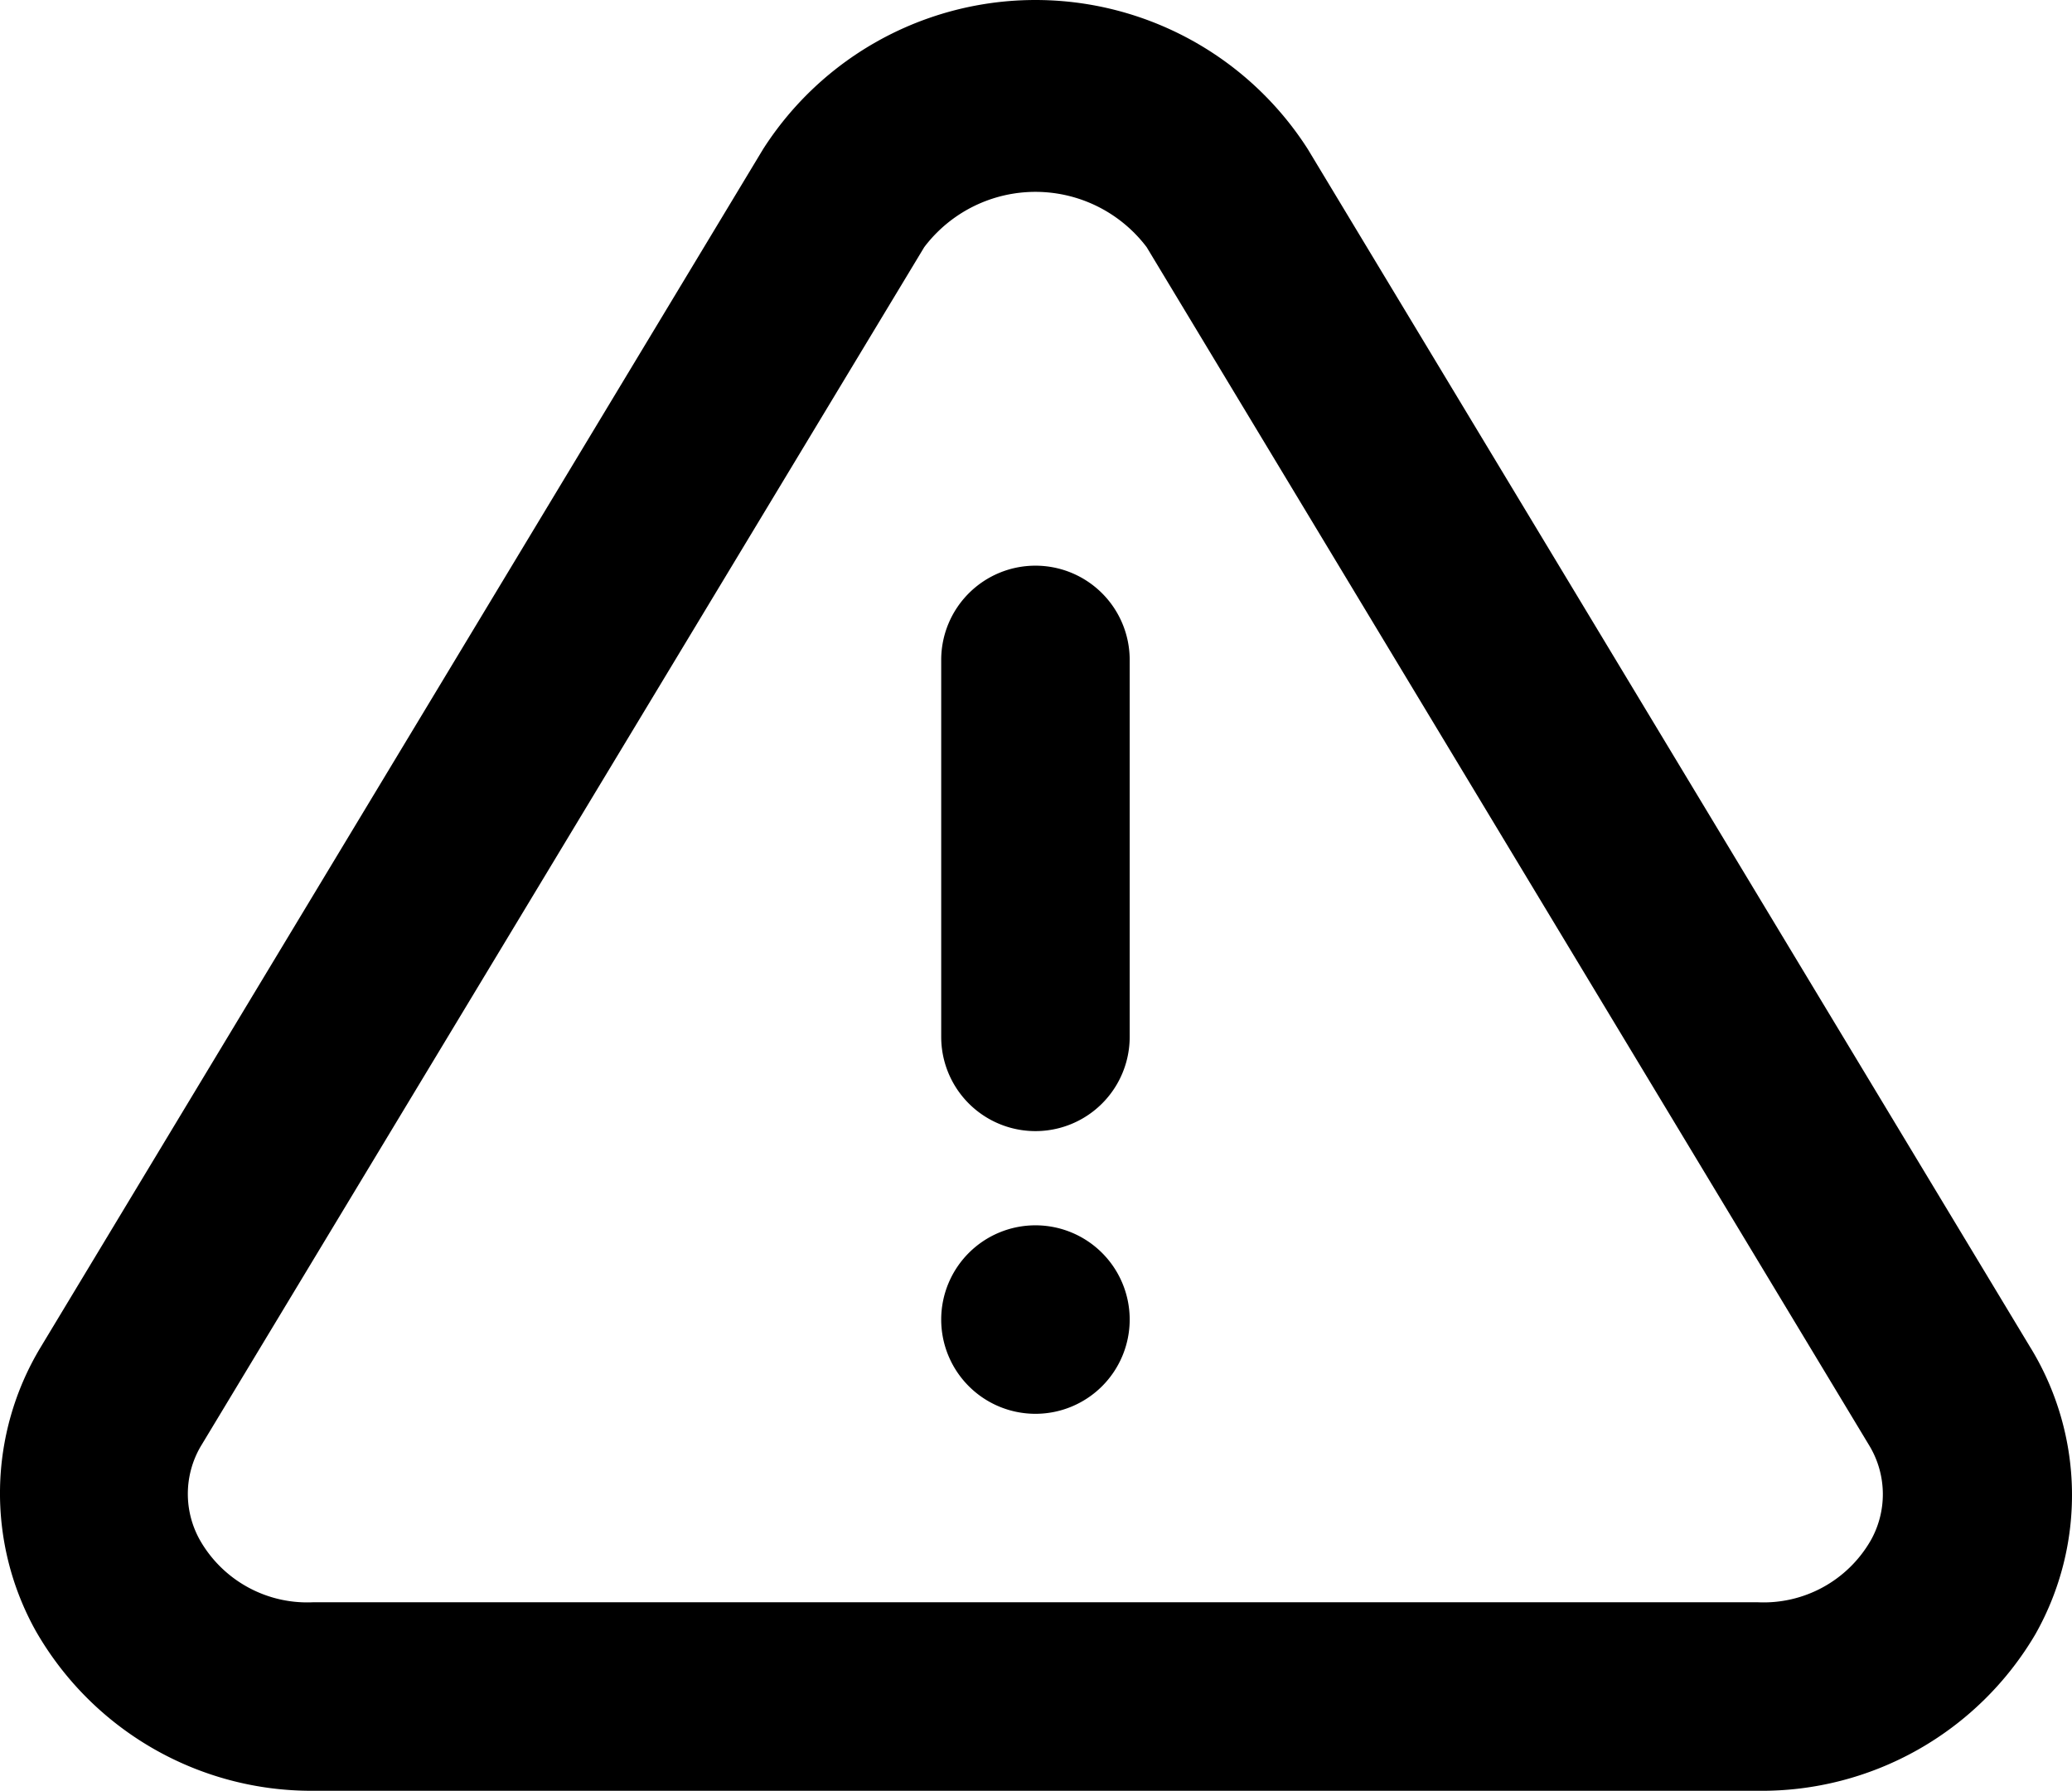
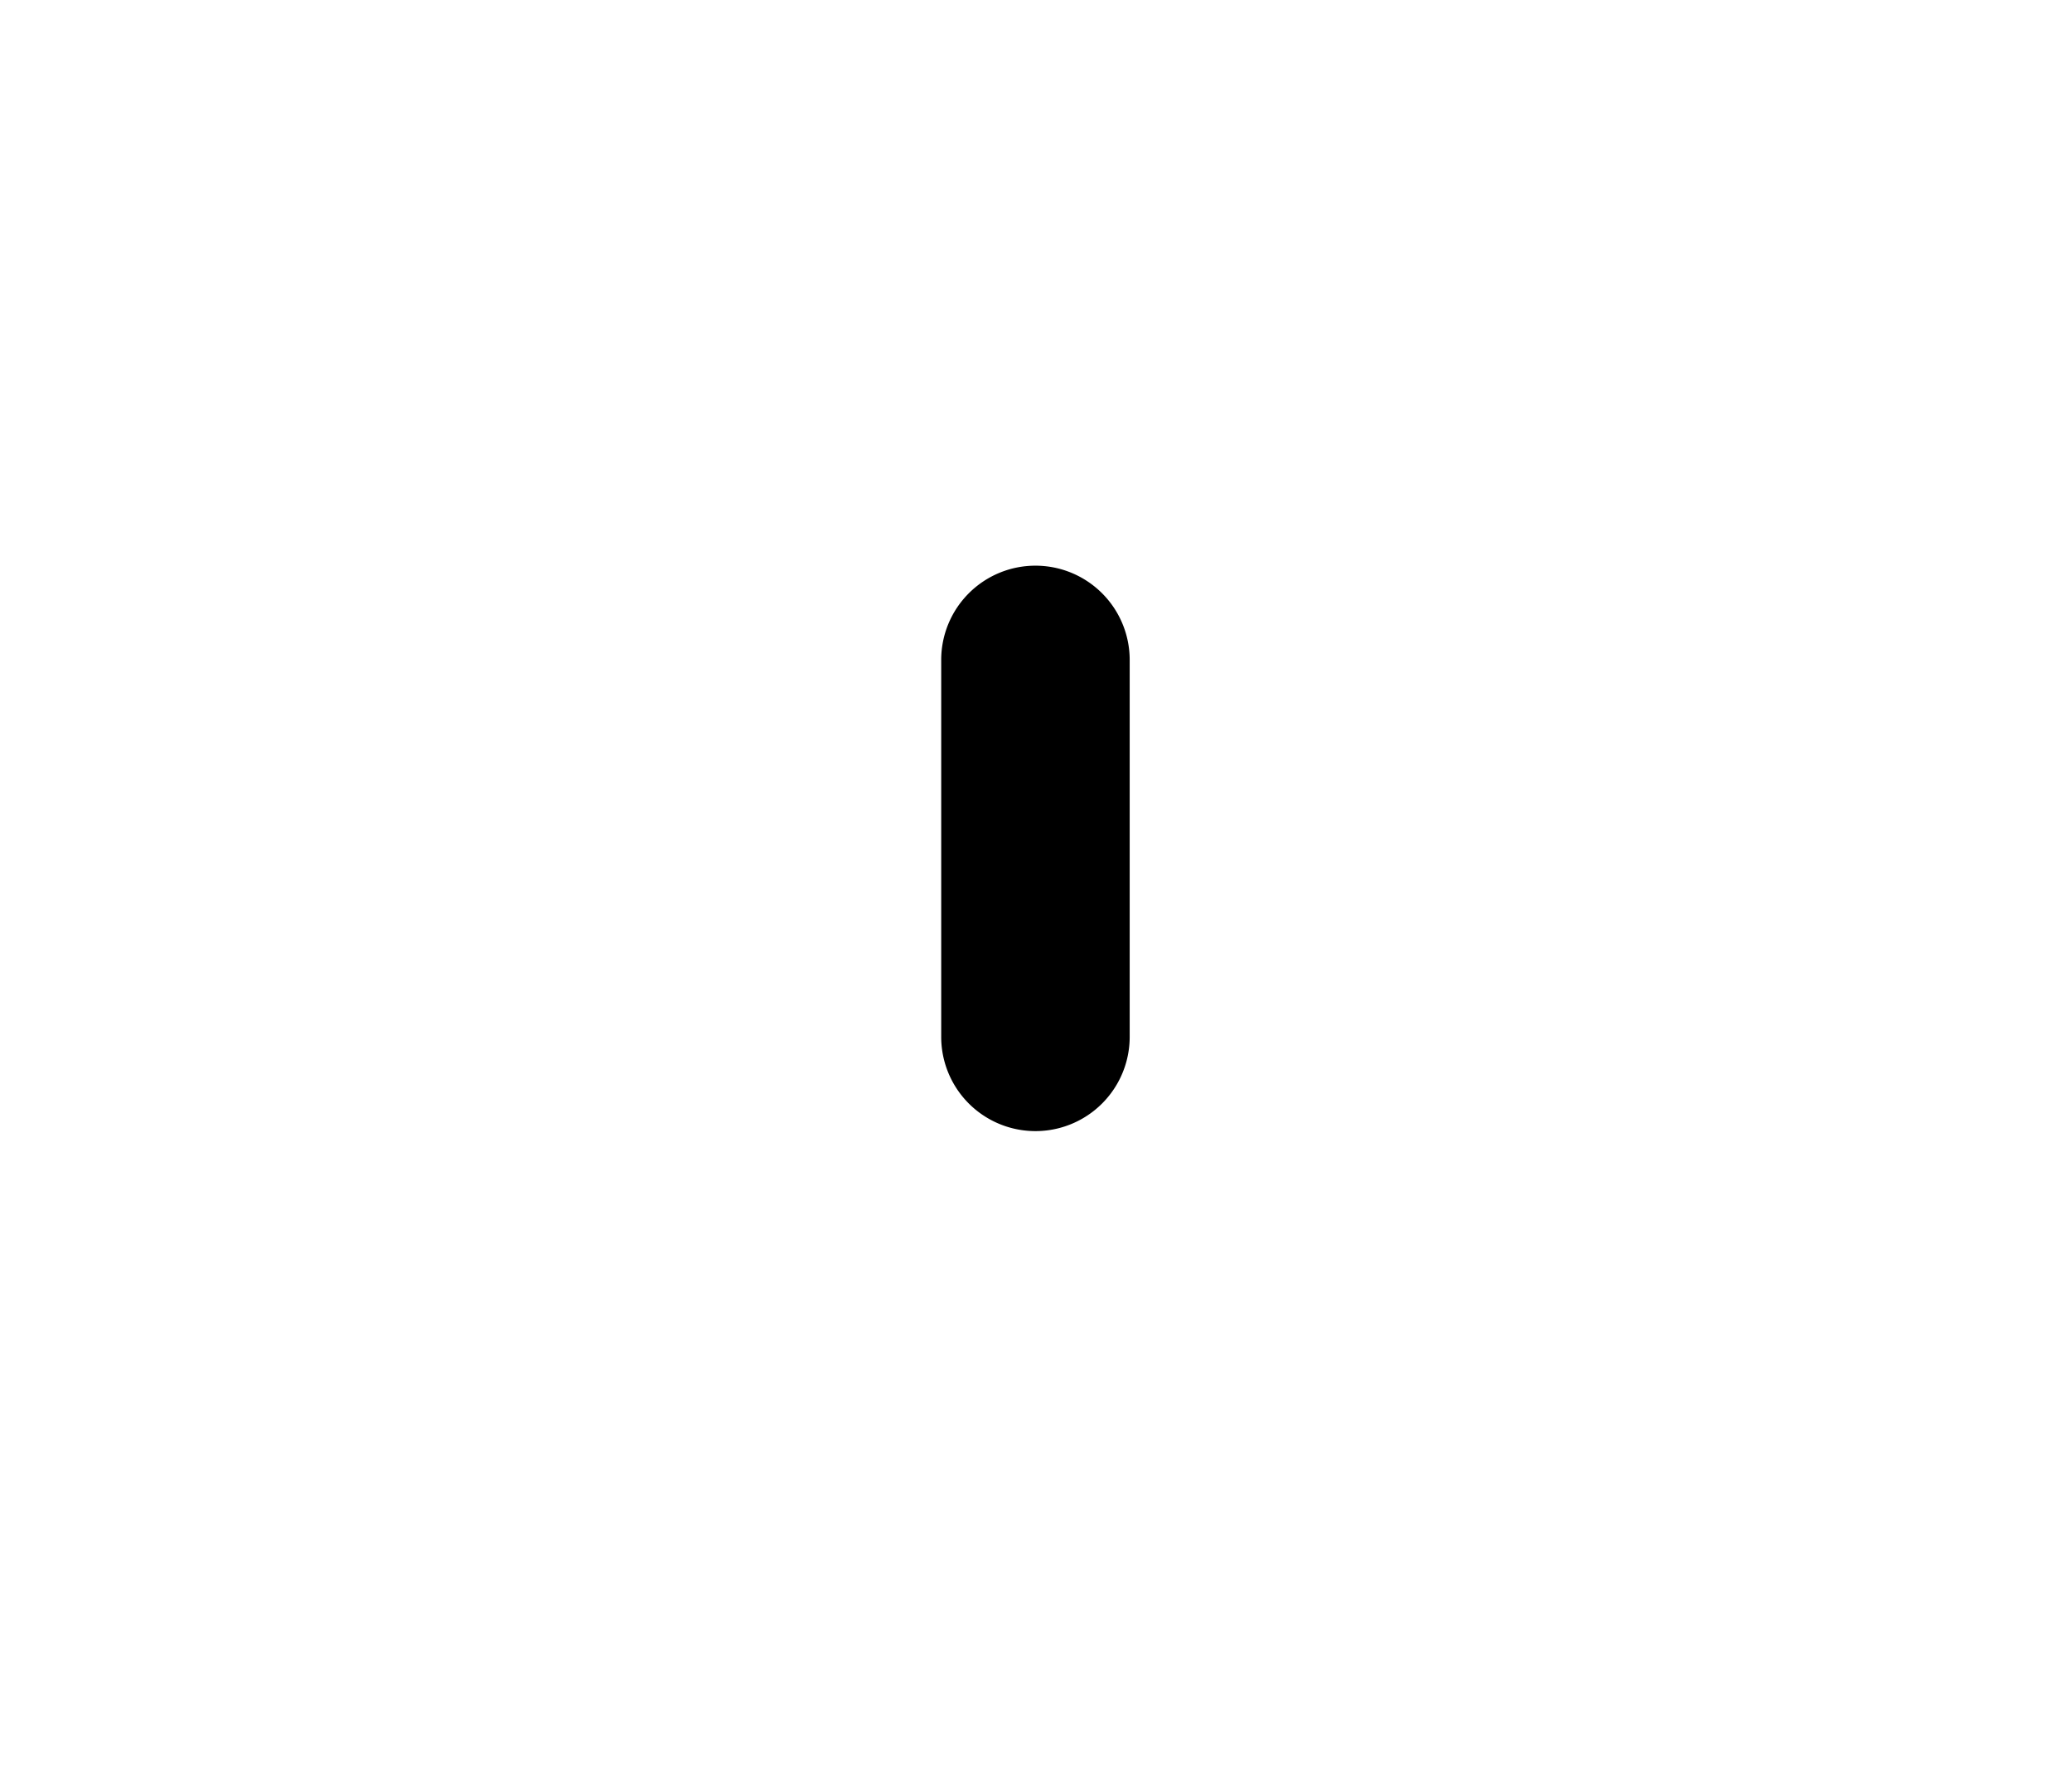
<svg xmlns="http://www.w3.org/2000/svg" id="alert-triangle-outline" width="78.886" height="68.181" viewBox="0 0 78.886 68.181">
-   <path id="Path_1442" data-name="Path 1442" d="M78.829,54.313,51.31,8.674a12.307,12.307,0,0,0-20.738,0L3.052,54.313a10.764,10.764,0,0,0-.179,10.764,12.091,12.091,0,0,0,10.548,6.1H68.46A12.091,12.091,0,0,0,79.009,65.22a10.764,10.764,0,0,0-.179-10.907Zm-6.1,7.355A4.7,4.7,0,0,1,68.46,64H13.421a4.7,4.7,0,0,1-4.27-2.332,3.588,3.588,0,0,1,0-3.588L36.707,12.406a5.31,5.31,0,0,1,8.468,0L72.694,58.044A3.588,3.588,0,0,1,72.73,61.668Z" transform="translate(-1.519 -2.996)" />
-   <path id="Path_1443" data-name="Path 1443" d="M23.676,26.088A3.588,3.588,0,1,1,20.088,22.5,3.588,3.588,0,0,1,23.676,26.088Z" transform="translate(19.334 24.152)" />
  <path id="Path_1444" data-name="Path 1444" d="M20.088,12A3.588,3.588,0,0,0,16.5,15.588V29.94a3.588,3.588,0,0,0,7.176,0V15.588A3.588,3.588,0,0,0,20.088,12Z" transform="translate(19.334 9.537)" />
</svg>